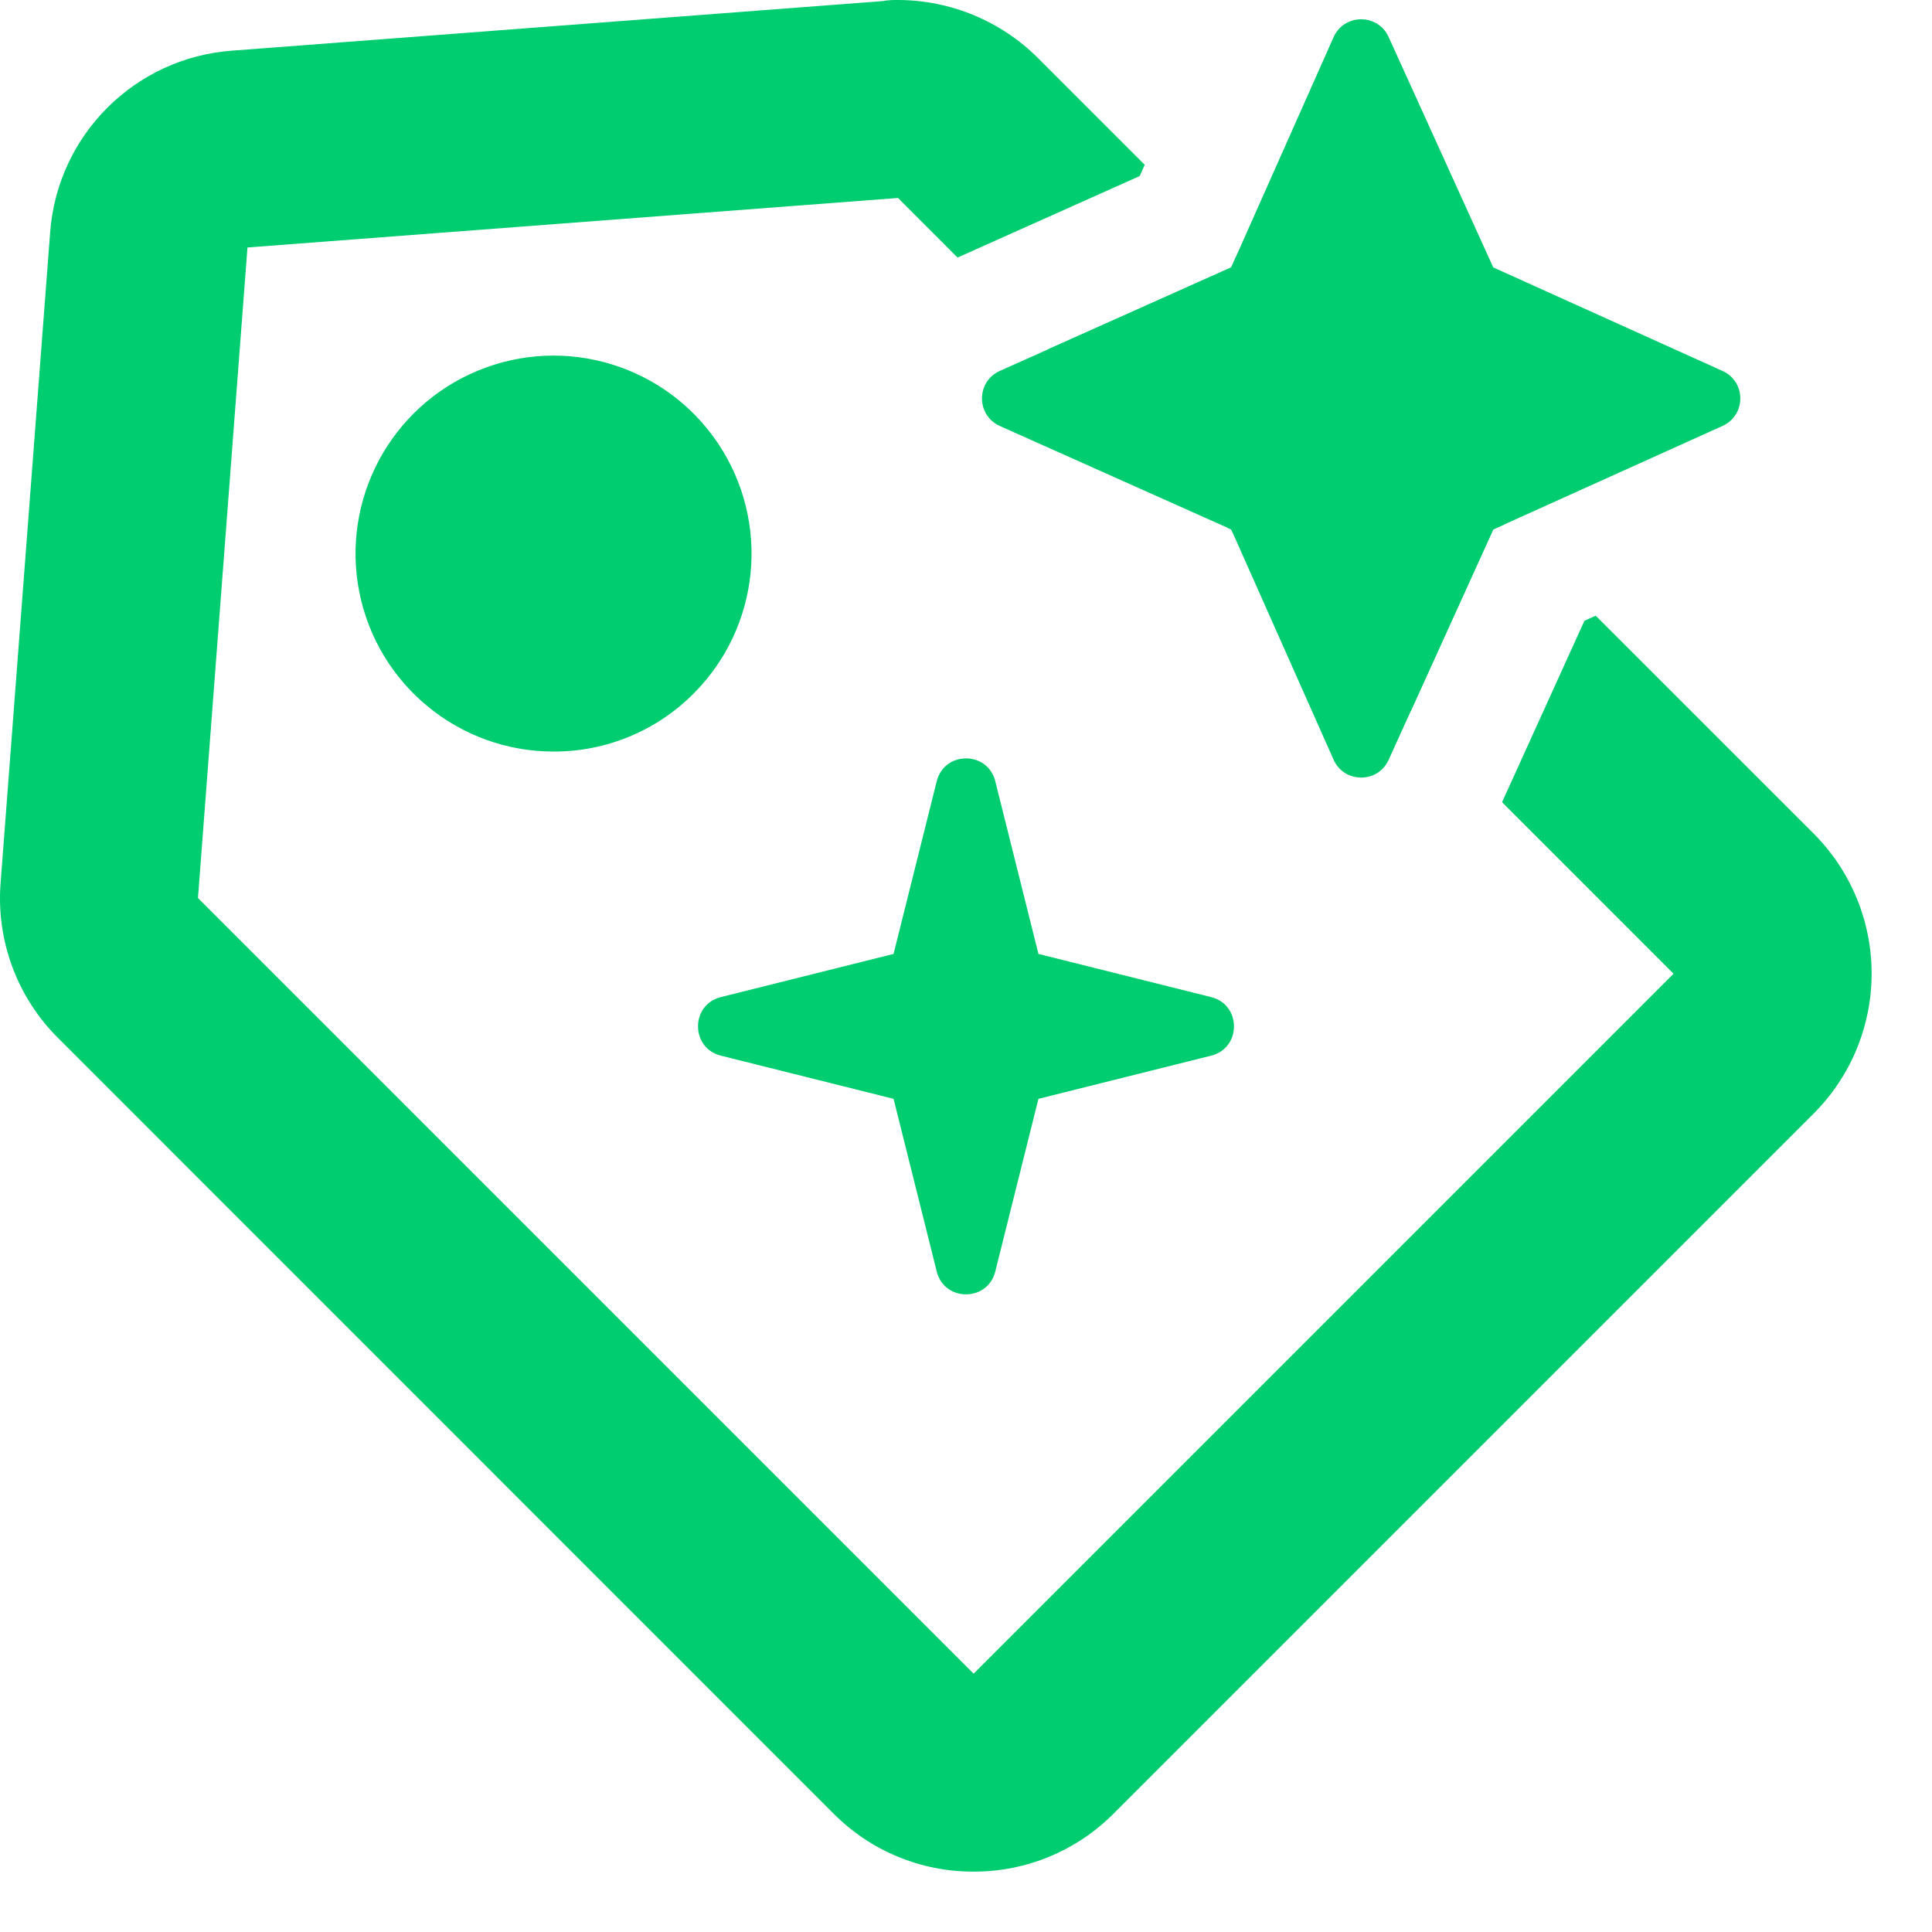
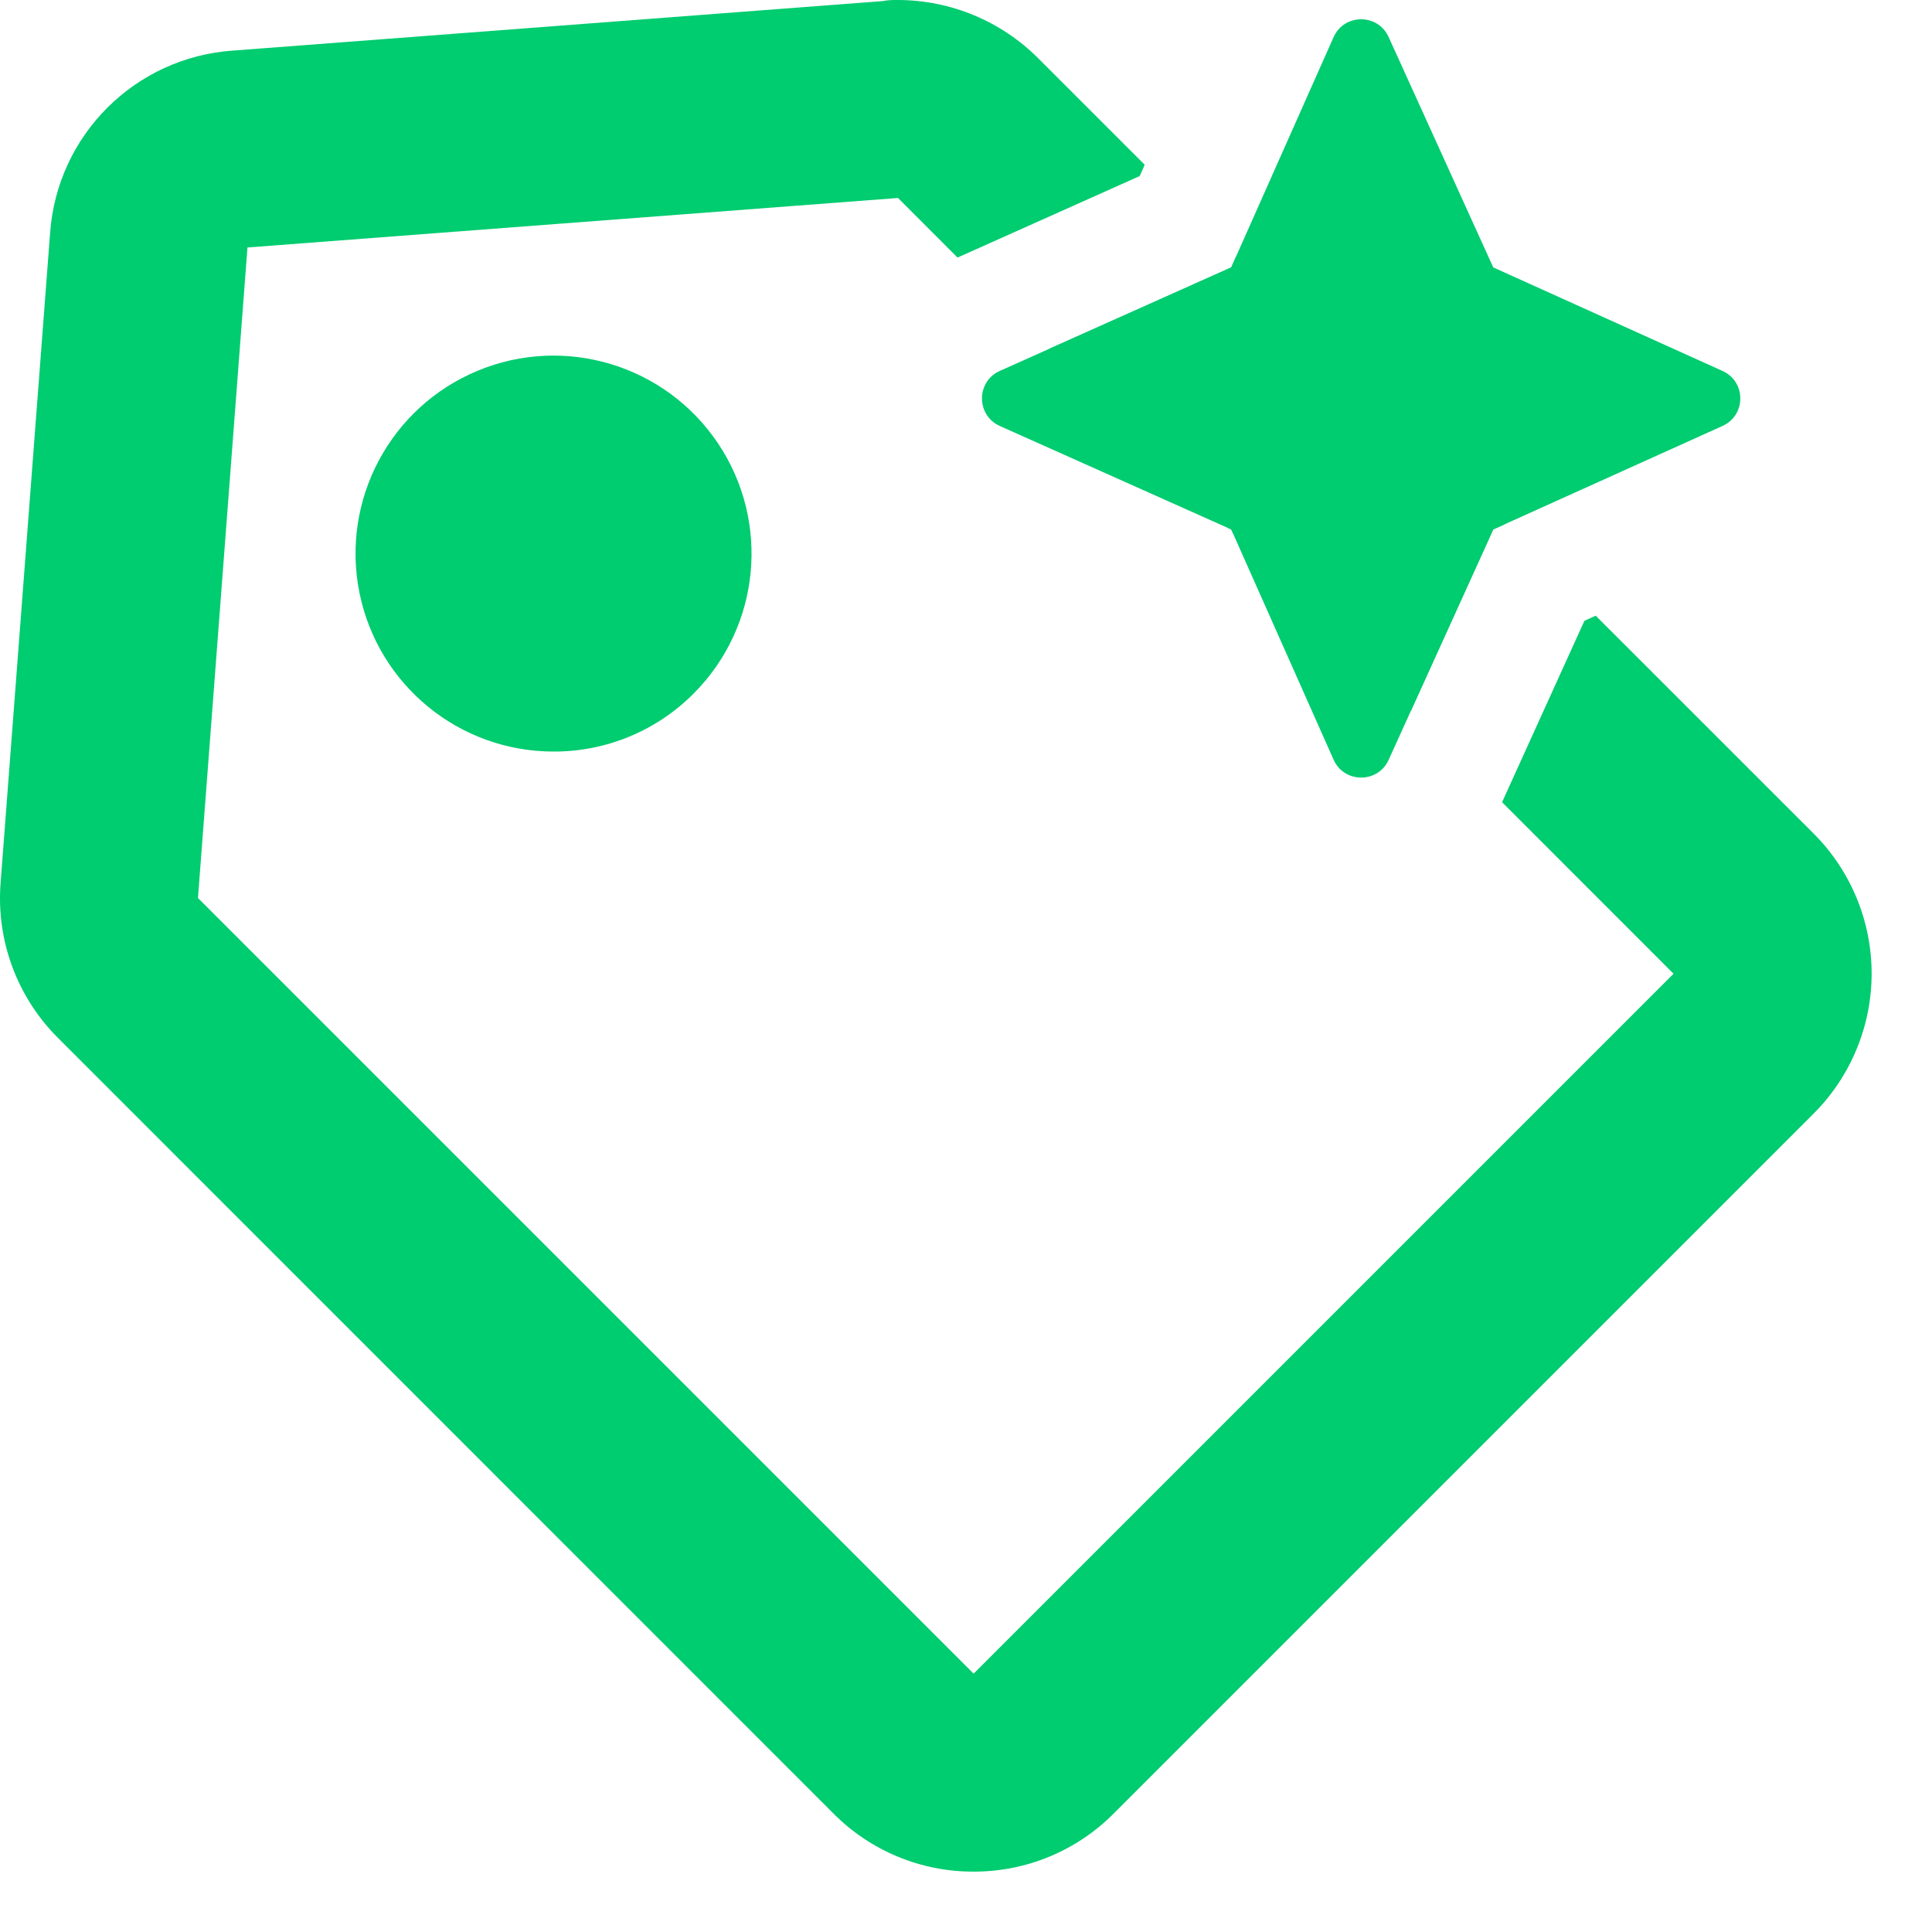
<svg xmlns="http://www.w3.org/2000/svg" width="32" height="32" viewBox="0 0 32 32" fill="none">
  <path d="M22.088 12.582C22.263 12.976 22.822 12.979 23 12.586L24.733 8.769L28.53 7.055C28.923 6.878 28.923 6.321 28.53 6.144L24.733 4.429L23 0.613C22.822 0.22 22.263 0.222 22.088 0.616L20.393 4.429L16.561 6.143C16.166 6.319 16.166 6.879 16.561 7.056L20.393 8.769L22.088 12.582Z" fill="#00CC70" />
  <path fill-rule="evenodd" clip-rule="evenodd" d="M24.918 8.686L20.476 4.244L20.393 4.429L17.373 5.78L20.337 8.744L20.393 8.769L20.419 8.826L23.368 11.776L24.733 8.769L24.918 8.686ZM24.879 13.287L26.243 10.282L26.43 10.198L30.039 13.806C30.654 14.421 31 15.255 31 16.125C31 16.995 30.654 17.83 30.039 18.445L18.445 30.039C17.831 30.656 16.997 31.002 16.126 31C15.256 31.003 14.42 30.657 13.806 30.039L0.961 17.192C0.283 16.516 -0.065 15.577 0.01 14.623L0.83 3.857C0.947 2.237 2.237 0.95 3.857 0.838L14.623 0.018C14.706 0 14.792 0 14.875 0C15.744 0.002 16.577 0.348 17.192 0.961L18.96 2.729L18.877 2.916L15.86 4.266L14.874 3.279L4.099 4.099L3.279 14.874L16.126 27.721L27.719 16.128L24.879 13.287ZM5.952 9.81C6.258 11.344 7.605 12.449 9.169 12.448C10.039 12.451 10.874 12.105 11.488 11.488C12.594 10.381 12.764 8.647 11.895 7.347C11.025 6.046 9.358 5.541 7.913 6.14C6.468 6.739 5.647 8.275 5.952 9.81Z" fill="#00CC70" />
-   <path d="M15.515 21.06C15.641 21.565 16.359 21.565 16.485 21.06L17.2 18.2L20.06 17.485C20.565 17.359 20.565 16.641 20.06 16.515L17.2 15.8L16.485 12.94C16.359 12.435 15.641 12.435 15.515 12.94L14.8 15.8L11.94 16.515C11.435 16.641 11.435 17.359 11.94 17.485L14.8 18.2L15.515 21.06Z" fill="#00CC70" />
</svg>